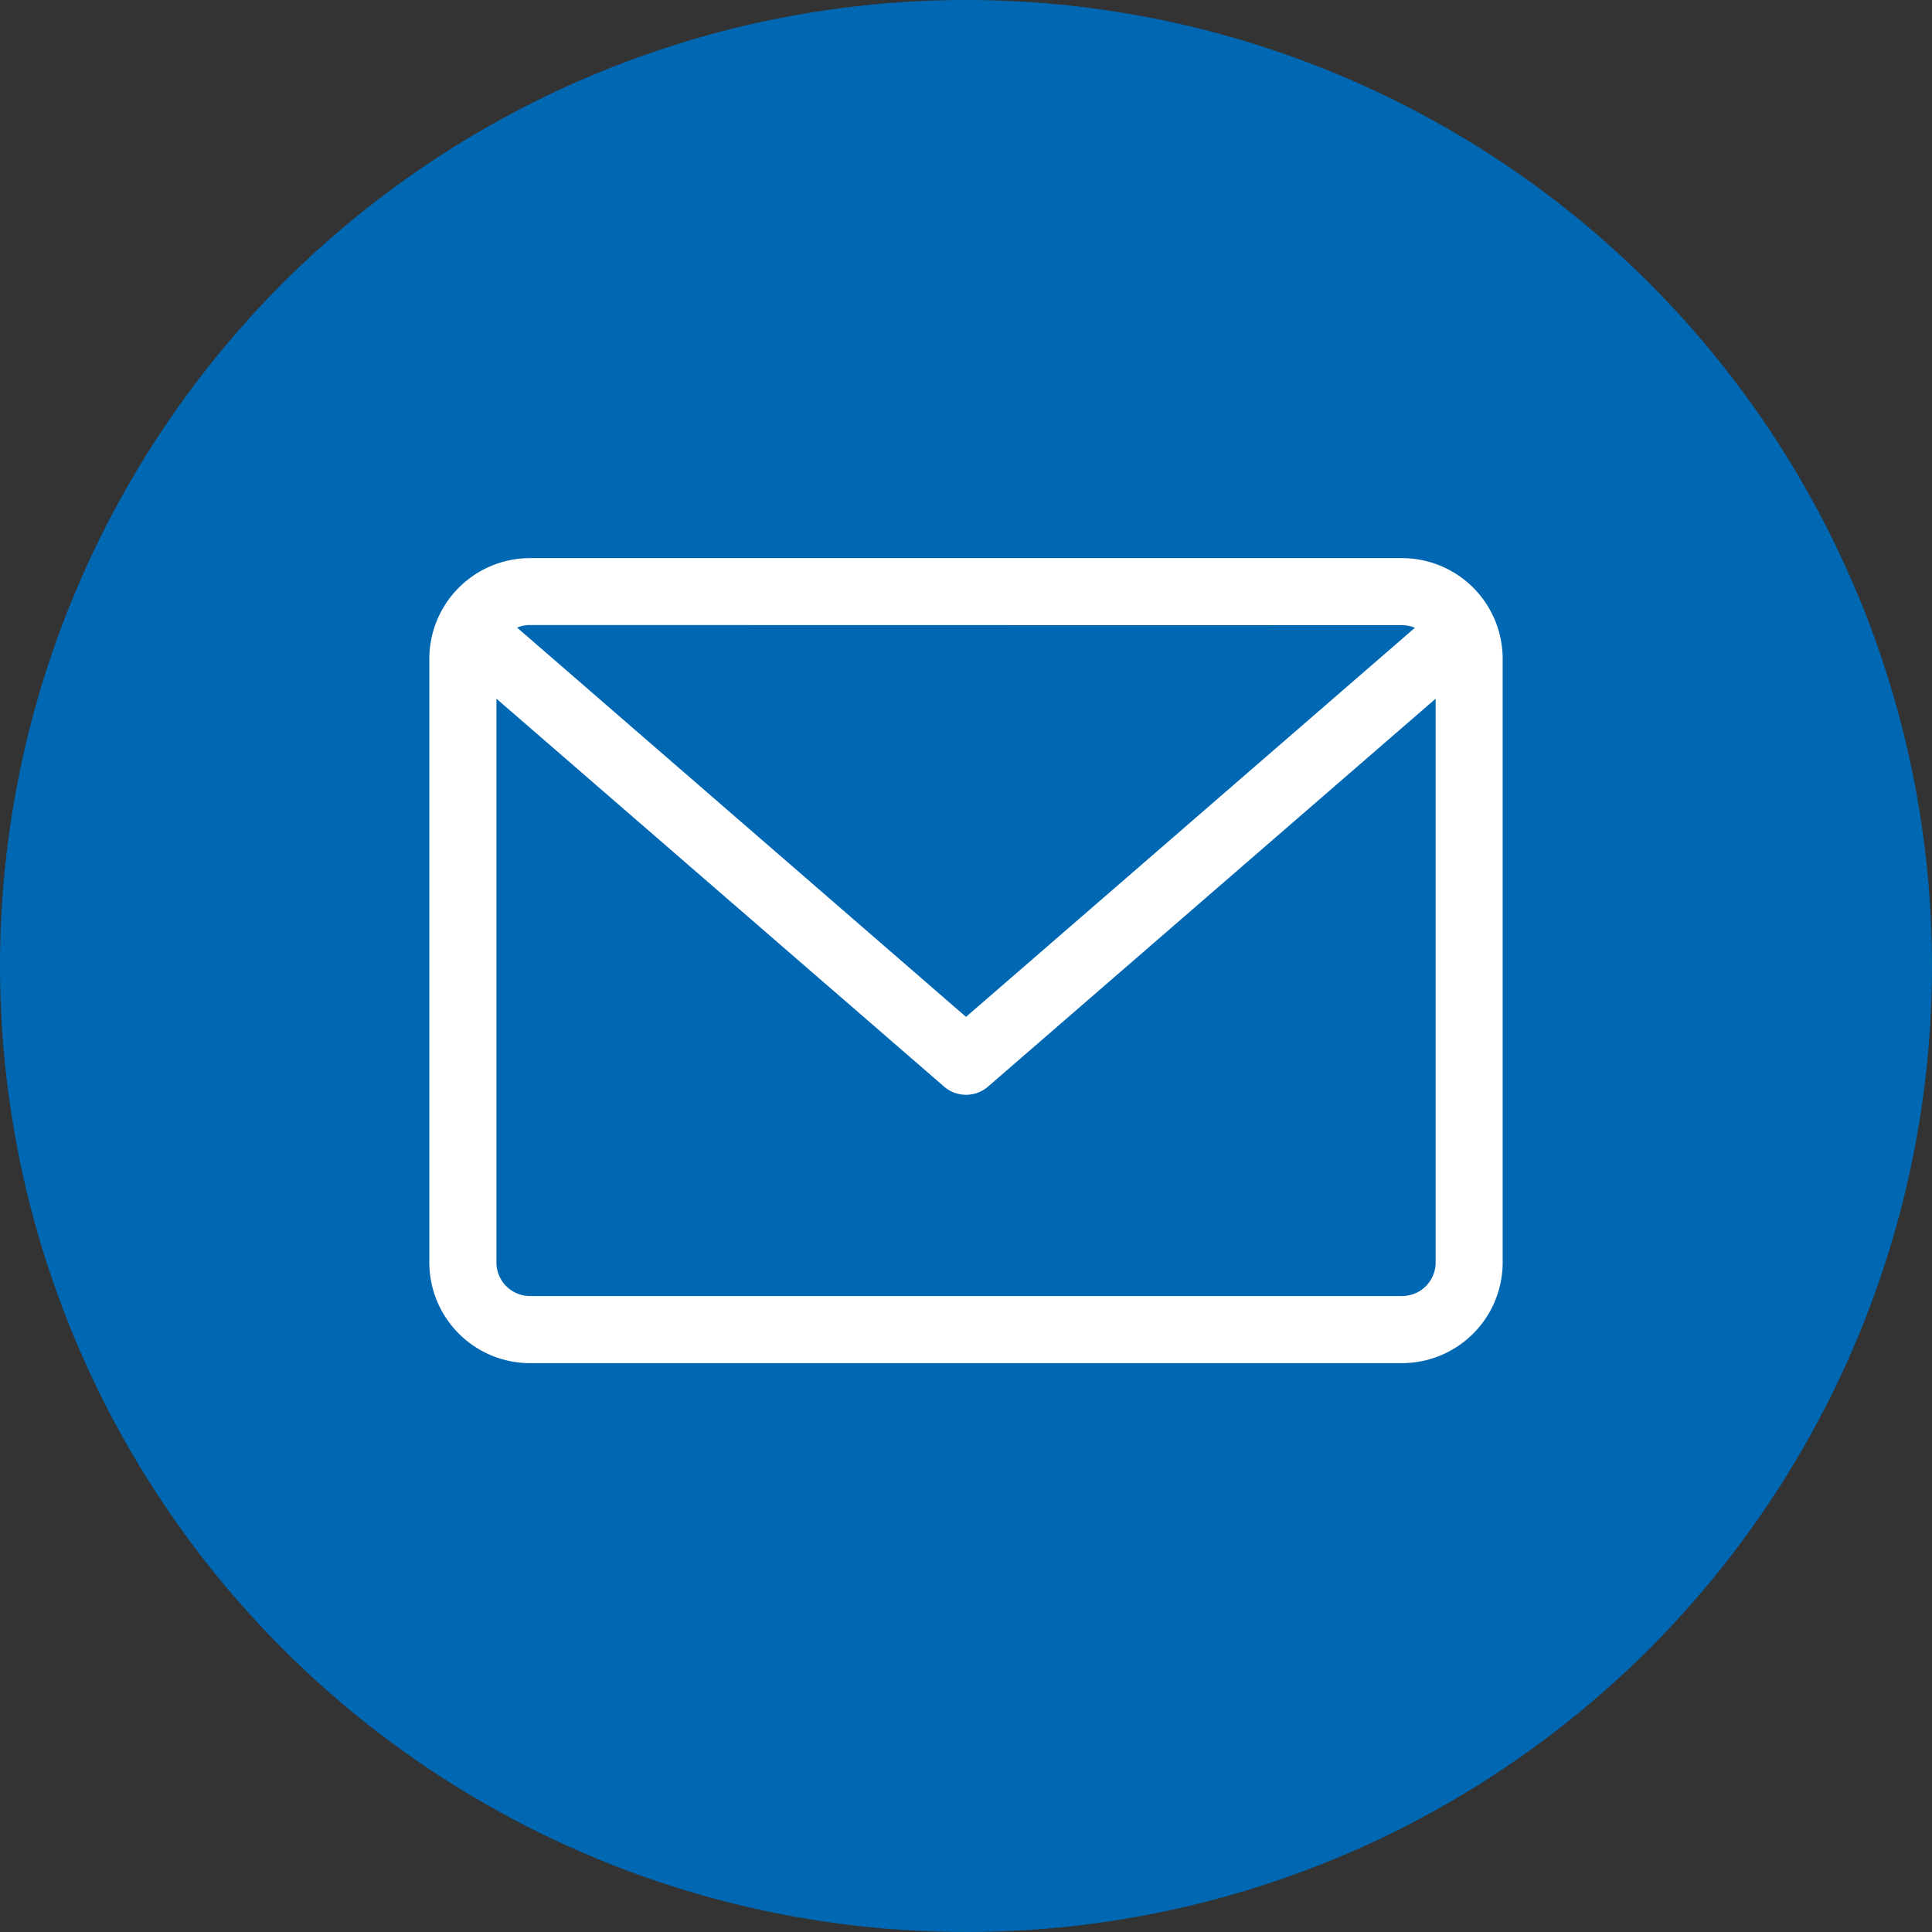
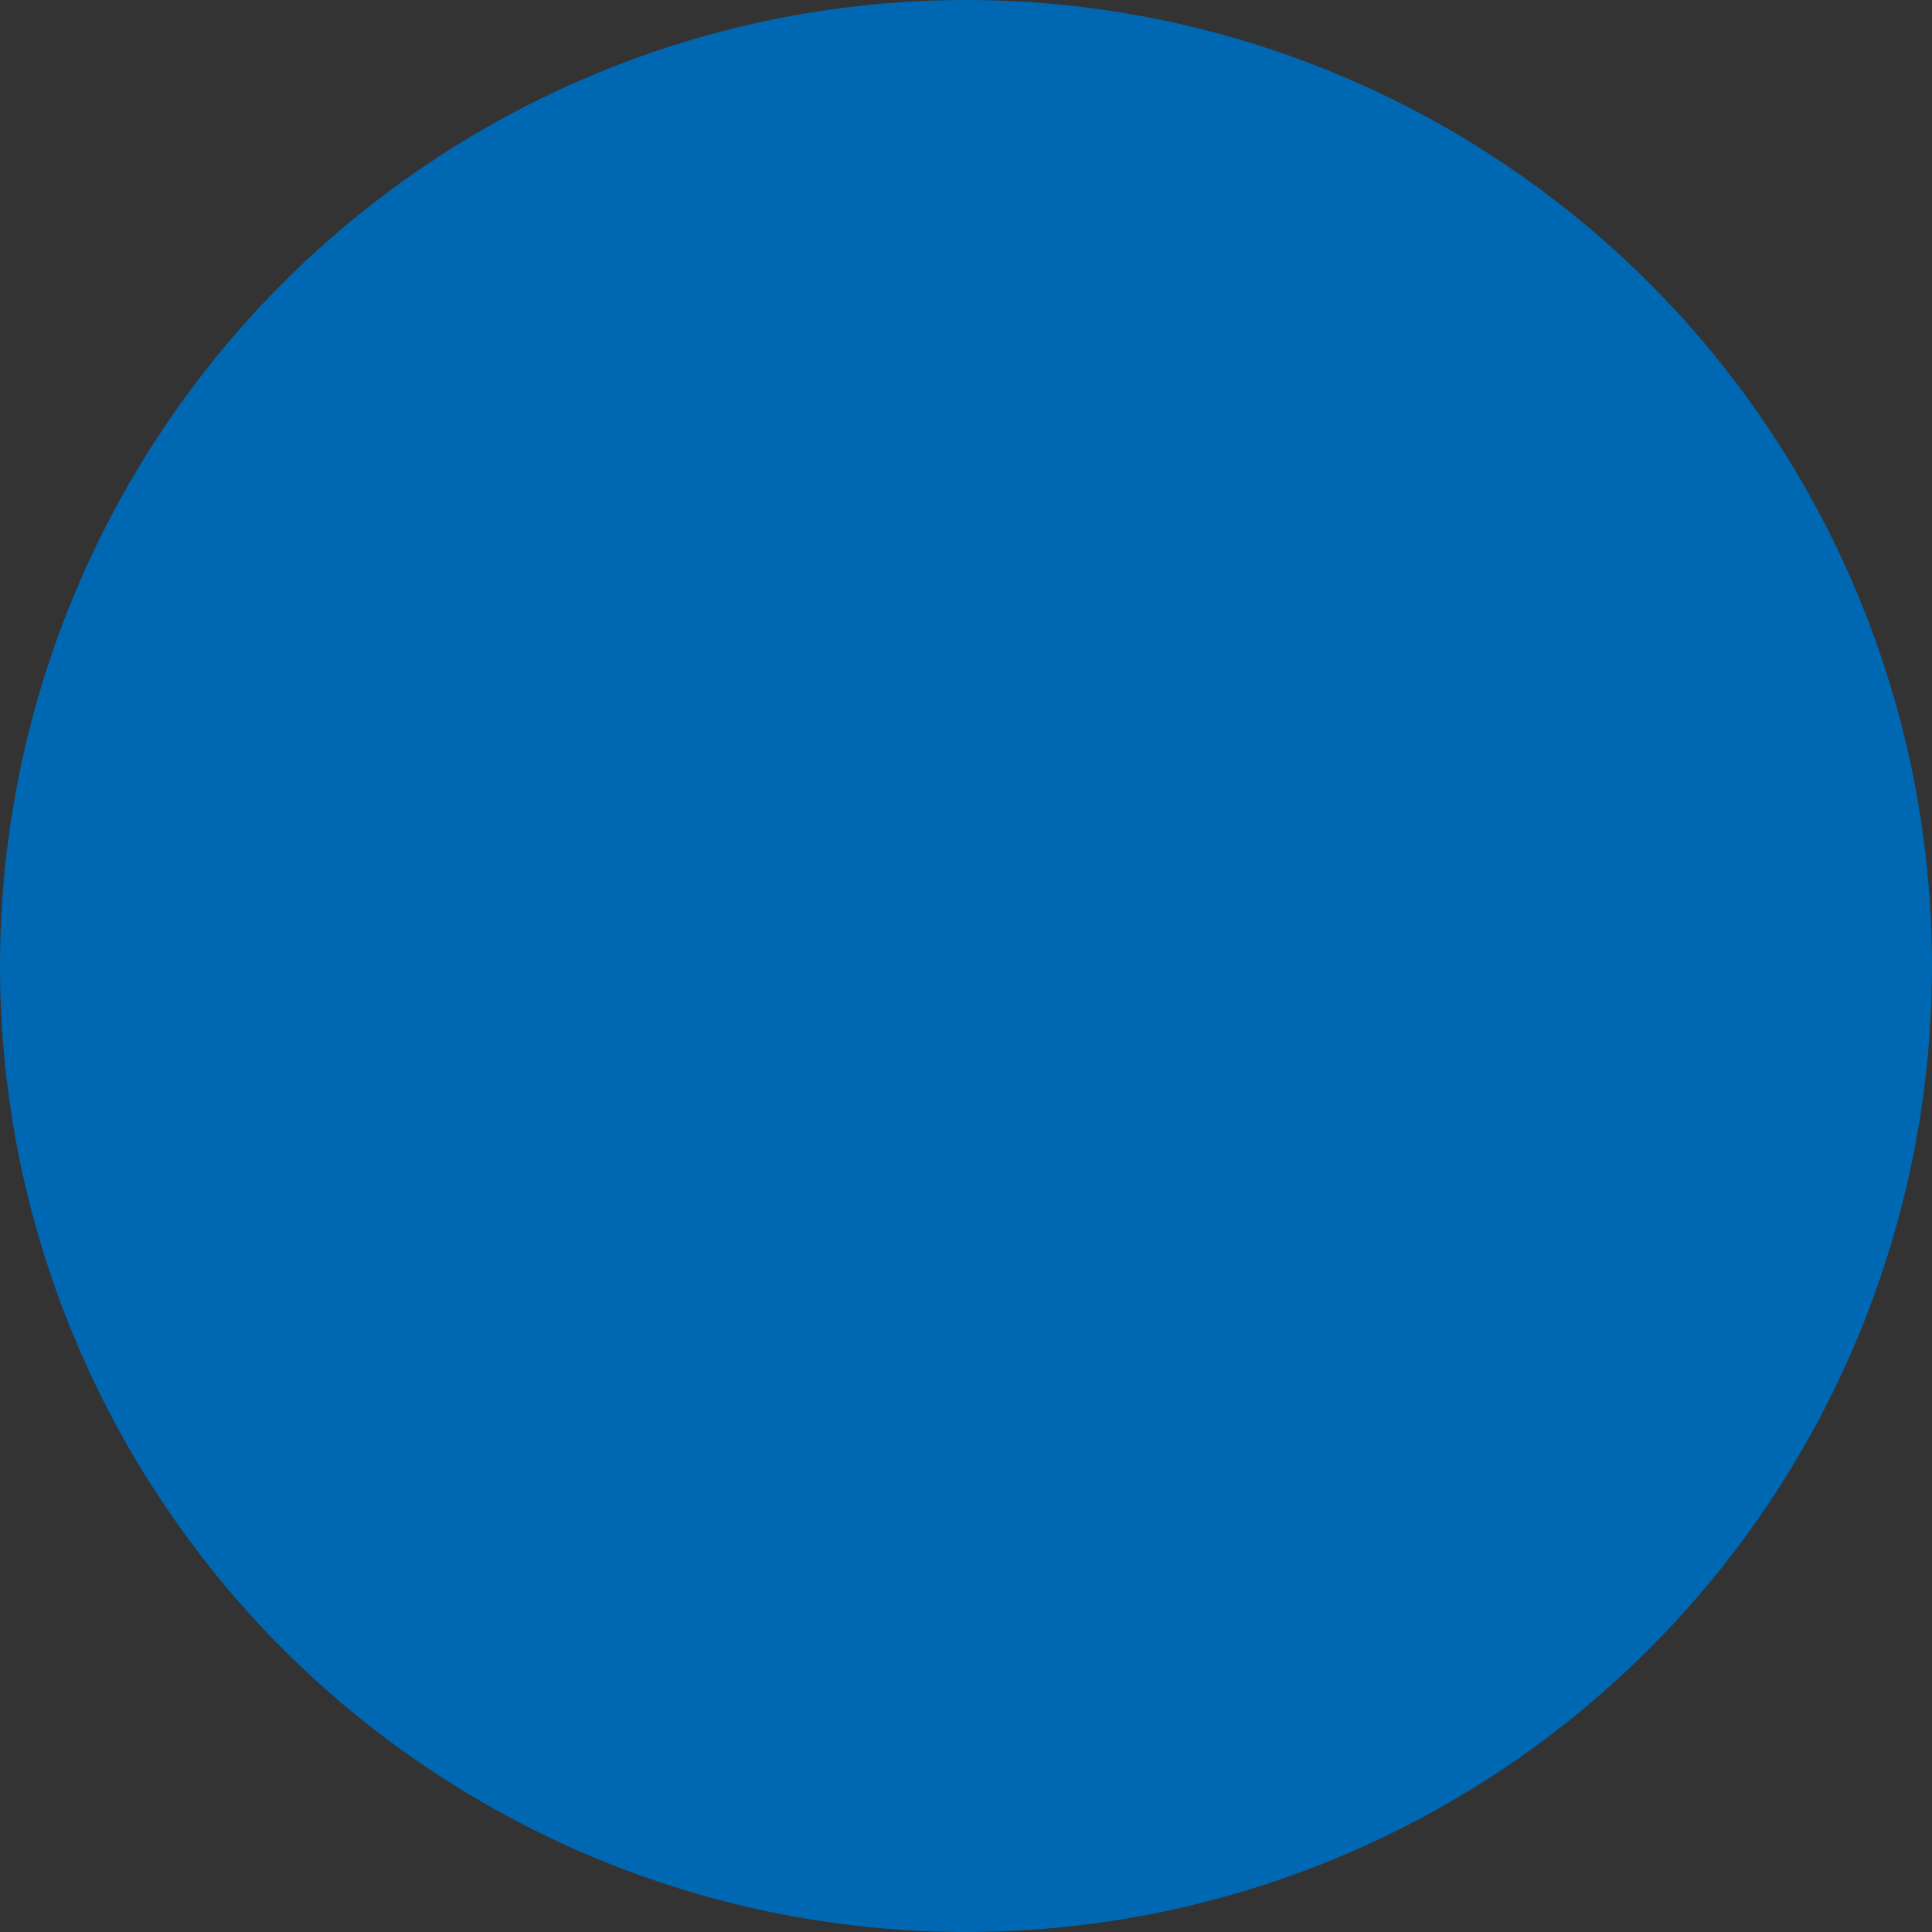
<svg xmlns="http://www.w3.org/2000/svg" width="45" height="45" viewBox="0 0 45 45">
  <rect x="0" y="0" width="45" height="45" fill="#333333" stroke="none" />
  <g id="Raggruppa_1577" data-name="Raggruppa 1577" transform="translate(1275 -1077)">
    <g id="Raggruppa_1475" data-name="Raggruppa 1475">
      <circle id="Ellisse_1" data-name="Ellisse 1" cx="22.5" cy="22.5" r="22.5" transform="translate(-1275 1077)" fill="#0067b2" />
-       <path id="email" d="M22.656,59.882H2.344A2.346,2.346,0,0,0,0,62.226V76.288a2.346,2.346,0,0,0,2.344,2.344H22.656A2.346,2.346,0,0,0,25,76.288V62.226A2.346,2.346,0,0,0,22.656,59.882Zm0,1.562a.777.777,0,0,1,.3.06L12.5,70.567,2.044,61.5a.778.778,0,0,1,.3-.06Zm0,15.625H2.344a.782.782,0,0,1-.781-.781V63.156l10.426,9.035a.782.782,0,0,0,1.024,0l10.426-9.035V76.288A.782.782,0,0,1,22.656,77.069Z" transform="translate(-1265 1030.118)" fill="#fff" />
    </g>
  </g>
</svg>